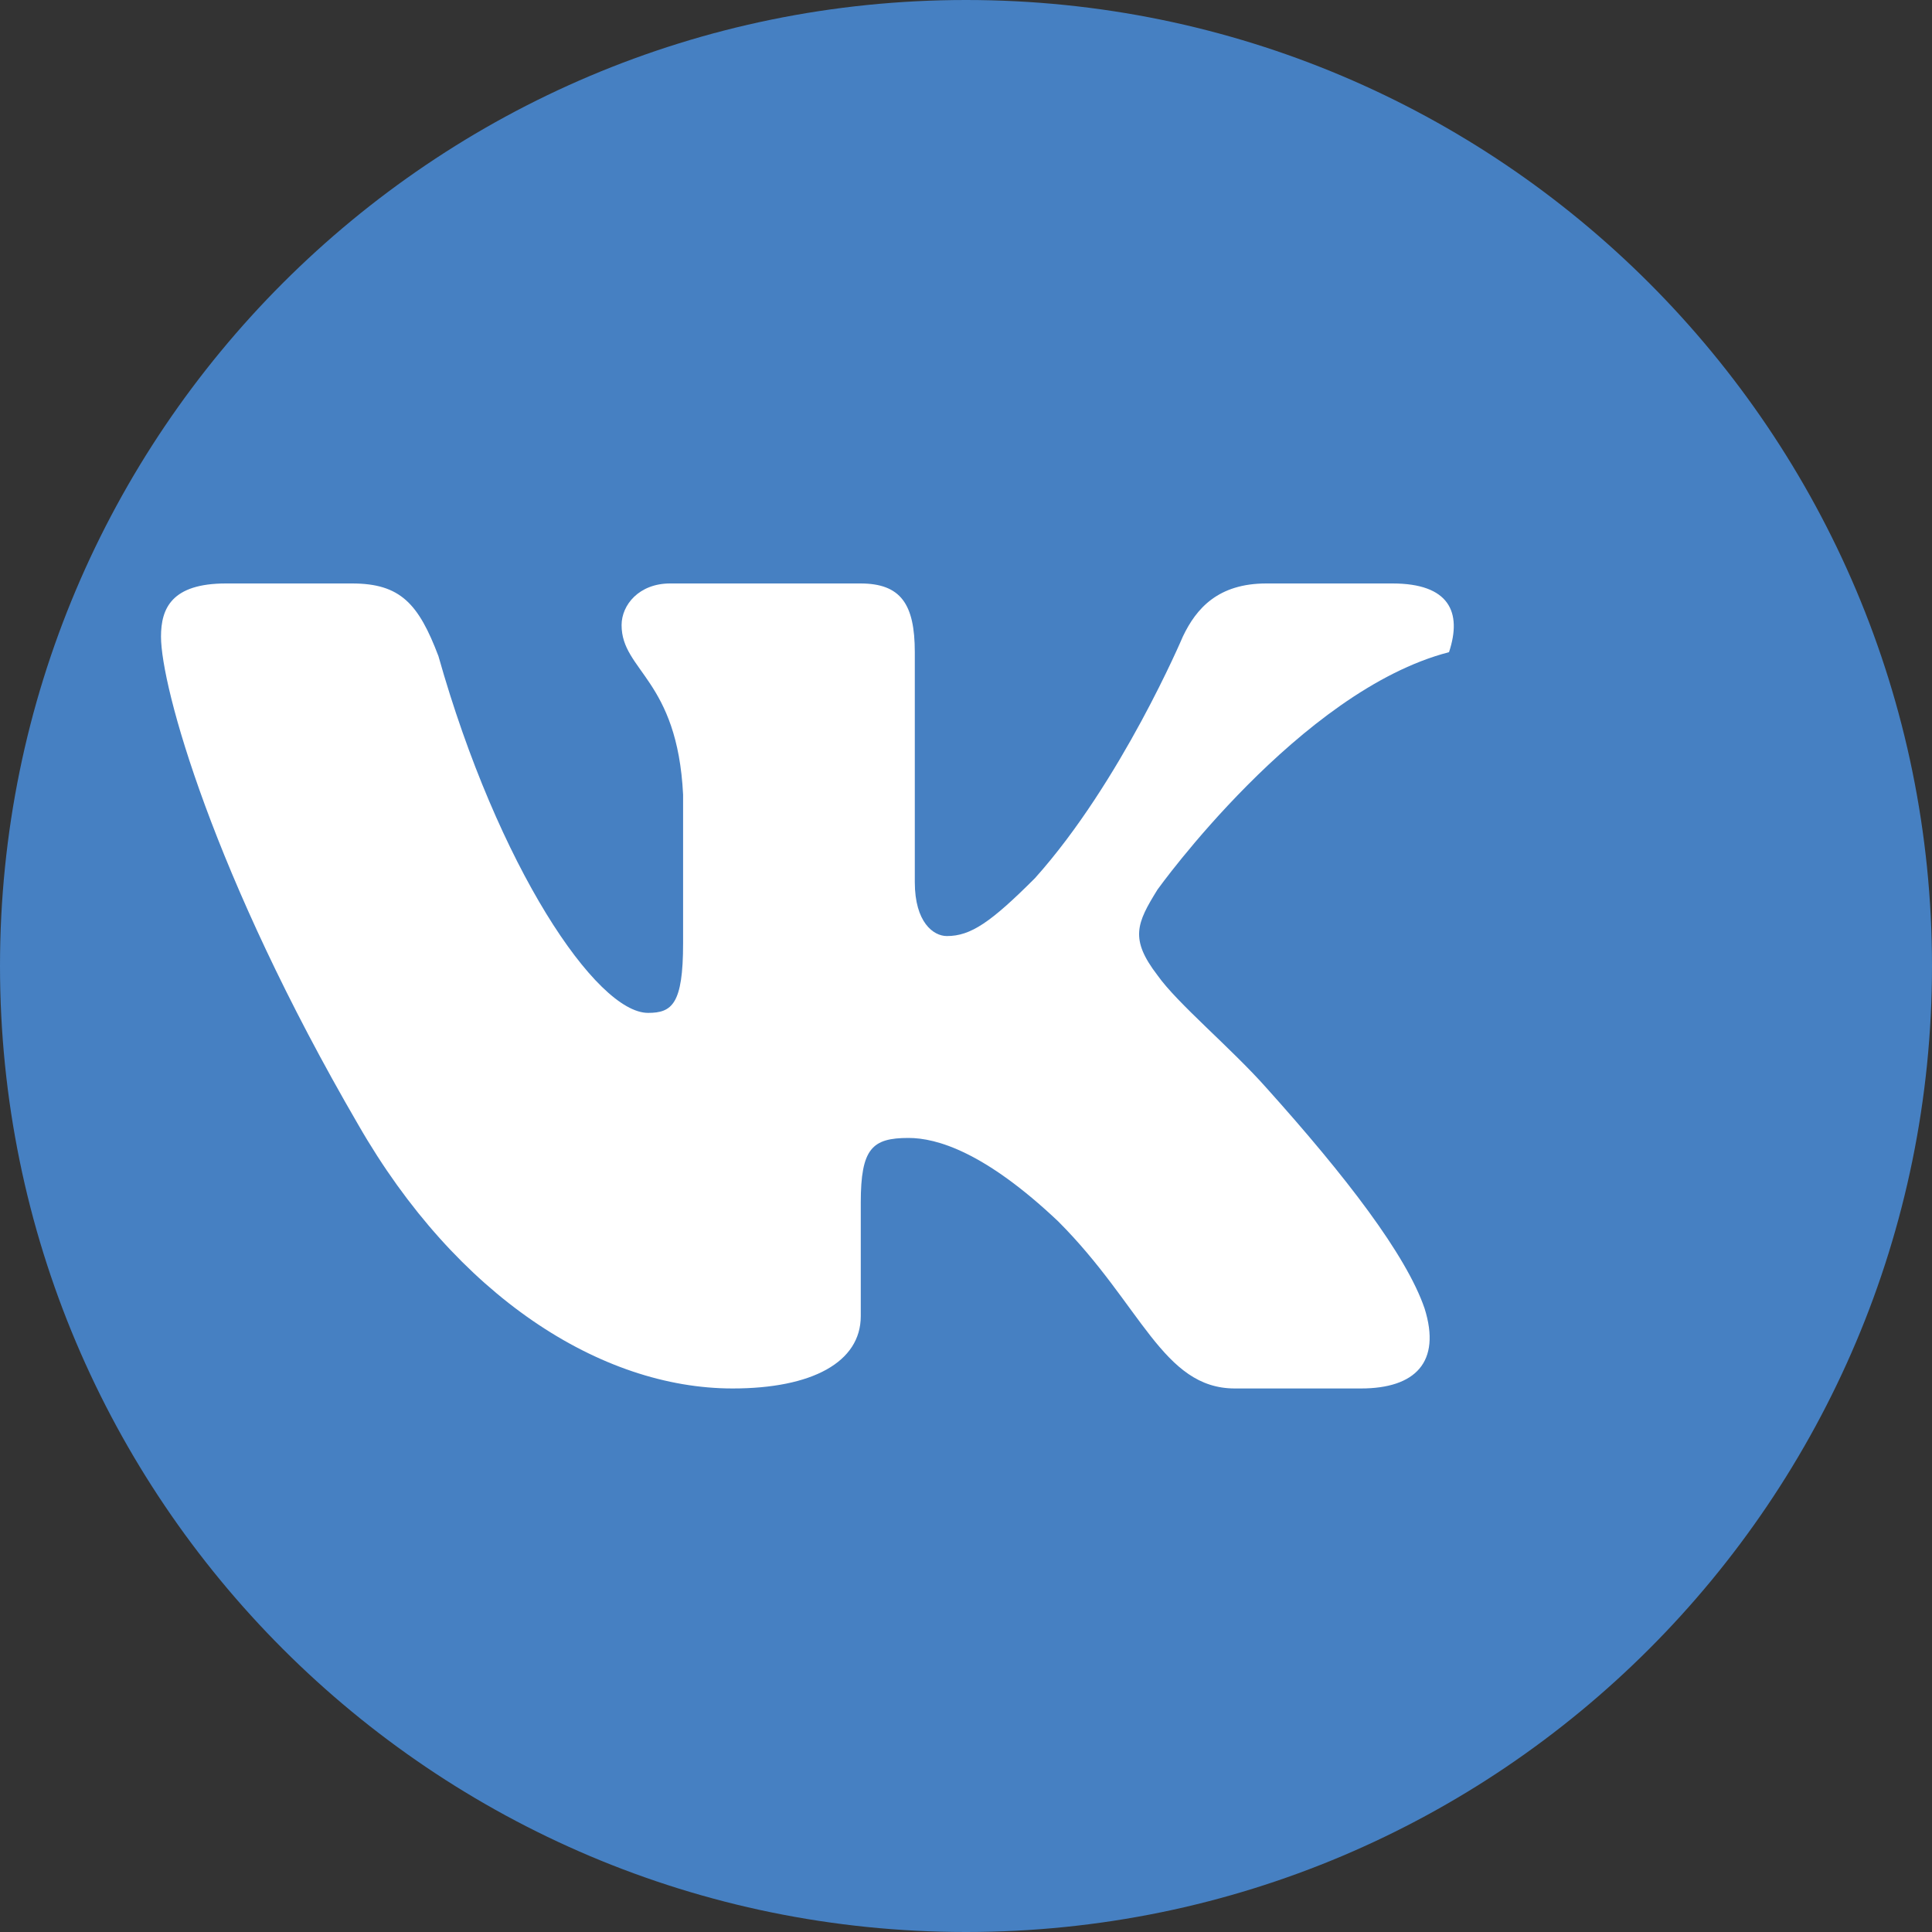
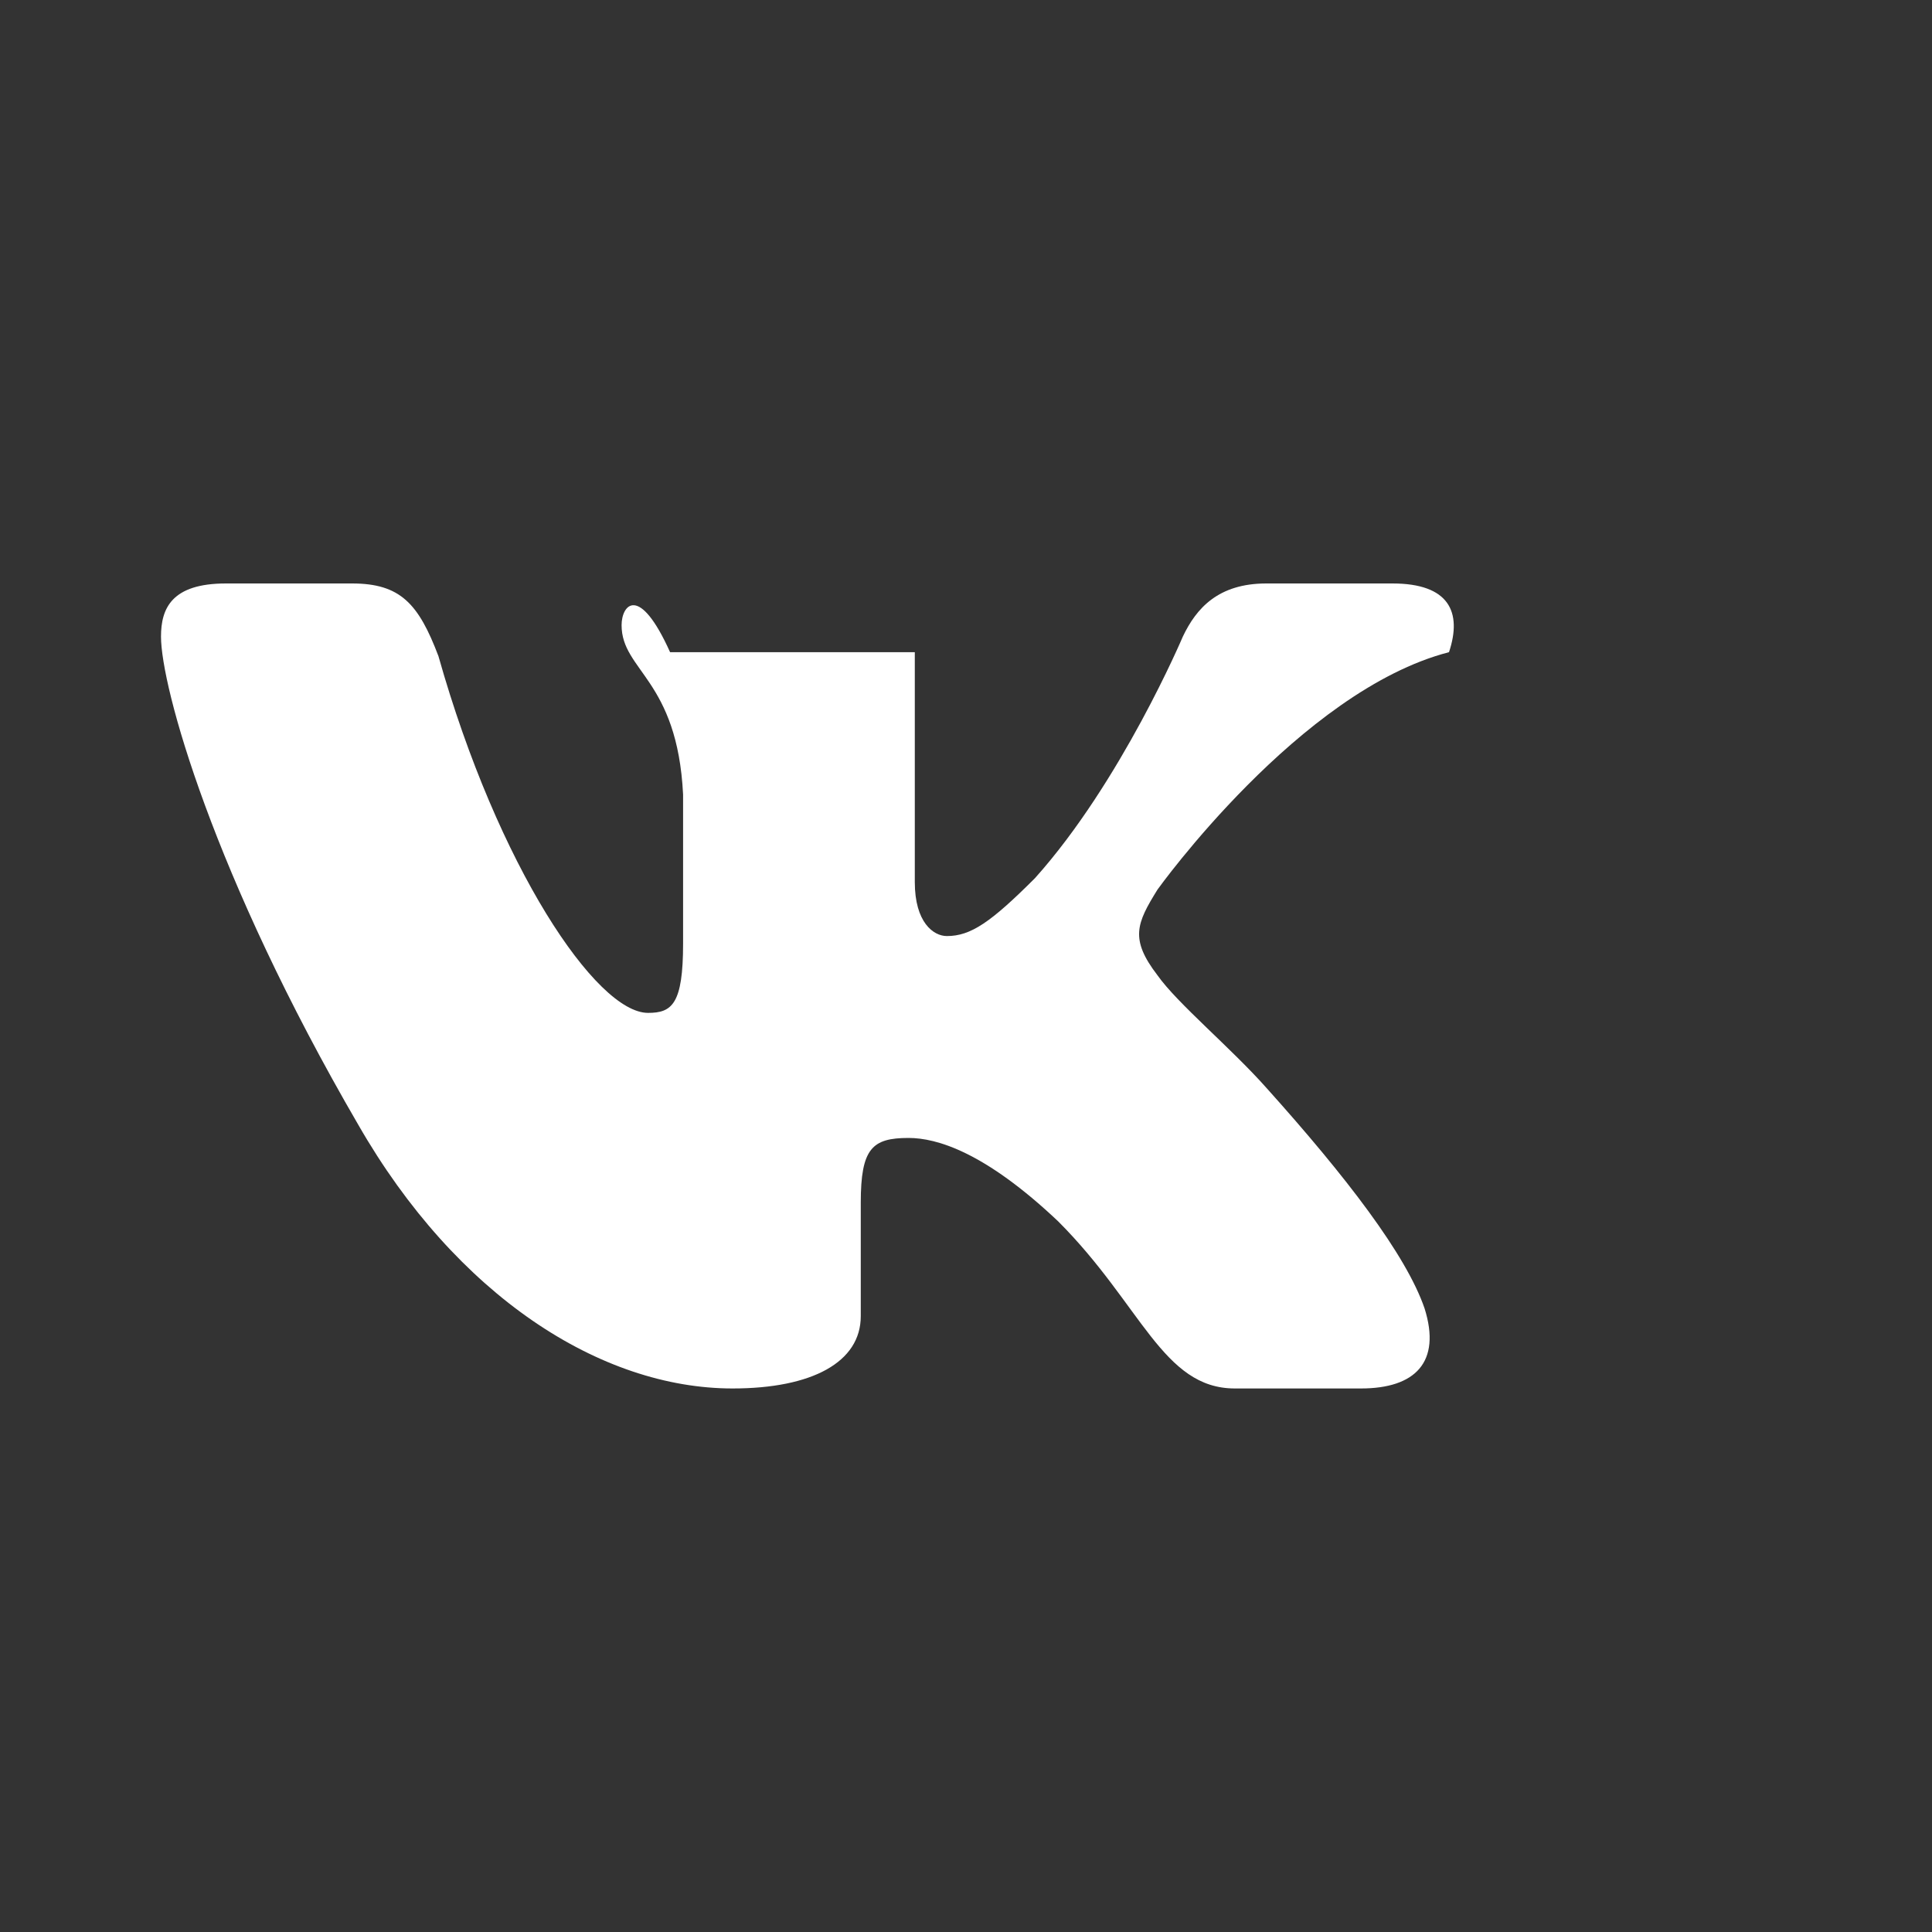
<svg xmlns="http://www.w3.org/2000/svg" width="30" height="30" viewBox="0 0 30 30" fill="none">
  <rect x="0" y="0" width="30" height="30" fill="#333333" stroke="none" />
-   <path d="M15 30C23.284 30 30 23.284 30 15C30 6.716 23.284 0 15 0C6.716 0 0 6.716 0 15C0 23.284 6.716 30 15 30Z" fill="#4680C2" />
-   <path d="M22.5 10.127C22.708 9.502 22.5 9.06 21.622 9.06H19.664C18.917 9.06 18.576 9.445 18.367 9.885C18.367 9.885 17.411 12.142 16.071 13.636C15.385 14.322 15.074 14.535 14.703 14.535C14.494 14.535 14.205 14.322 14.205 13.697V10.127C14.205 9.38 13.987 9.06 13.36 9.06H10.405C9.925 9.06 9.652 9.391 9.652 9.707C9.652 10.418 10.518 10.548 10.607 12.338V14.649C10.607 15.592 10.435 15.728 10.063 15.728C9.259 15.728 7.732 13.459 6.808 10.188C6.5 9.376 6.218 9.06 5.467 9.06H3.509C2.667 9.06 2.5 9.445 2.5 9.885C2.5 10.658 3.304 13.581 5.562 17.463C7.089 20.125 9.328 21.56 11.376 21.56C12.609 21.56 13.366 21.152 13.366 20.437V18.675C13.366 17.832 13.543 17.67 14.108 17.67C14.542 17.67 15.29 17.885 16.432 18.966C17.725 20.259 18.054 21.56 19.175 21.56H21.133C21.975 21.56 22.383 21.152 22.121 20.318C21.836 19.485 20.9 18.268 19.667 16.895C19.114 16.271 18.285 15.585 17.974 15.145C17.541 14.581 17.648 14.338 17.974 13.813C17.974 13.813 20.185 10.724 22.5 10.127Z" fill="white" />
+   <path d="M22.5 10.127C22.708 9.502 22.5 9.06 21.622 9.06H19.664C18.917 9.06 18.576 9.445 18.367 9.885C18.367 9.885 17.411 12.142 16.071 13.636C15.385 14.322 15.074 14.535 14.703 14.535C14.494 14.535 14.205 14.322 14.205 13.697V10.127H10.405C9.925 9.06 9.652 9.391 9.652 9.707C9.652 10.418 10.518 10.548 10.607 12.338V14.649C10.607 15.592 10.435 15.728 10.063 15.728C9.259 15.728 7.732 13.459 6.808 10.188C6.5 9.376 6.218 9.06 5.467 9.06H3.509C2.667 9.06 2.5 9.445 2.5 9.885C2.5 10.658 3.304 13.581 5.562 17.463C7.089 20.125 9.328 21.56 11.376 21.56C12.609 21.56 13.366 21.152 13.366 20.437V18.675C13.366 17.832 13.543 17.67 14.108 17.67C14.542 17.67 15.29 17.885 16.432 18.966C17.725 20.259 18.054 21.56 19.175 21.56H21.133C21.975 21.56 22.383 21.152 22.121 20.318C21.836 19.485 20.9 18.268 19.667 16.895C19.114 16.271 18.285 15.585 17.974 15.145C17.541 14.581 17.648 14.338 17.974 13.813C17.974 13.813 20.185 10.724 22.5 10.127Z" fill="white" />
</svg>